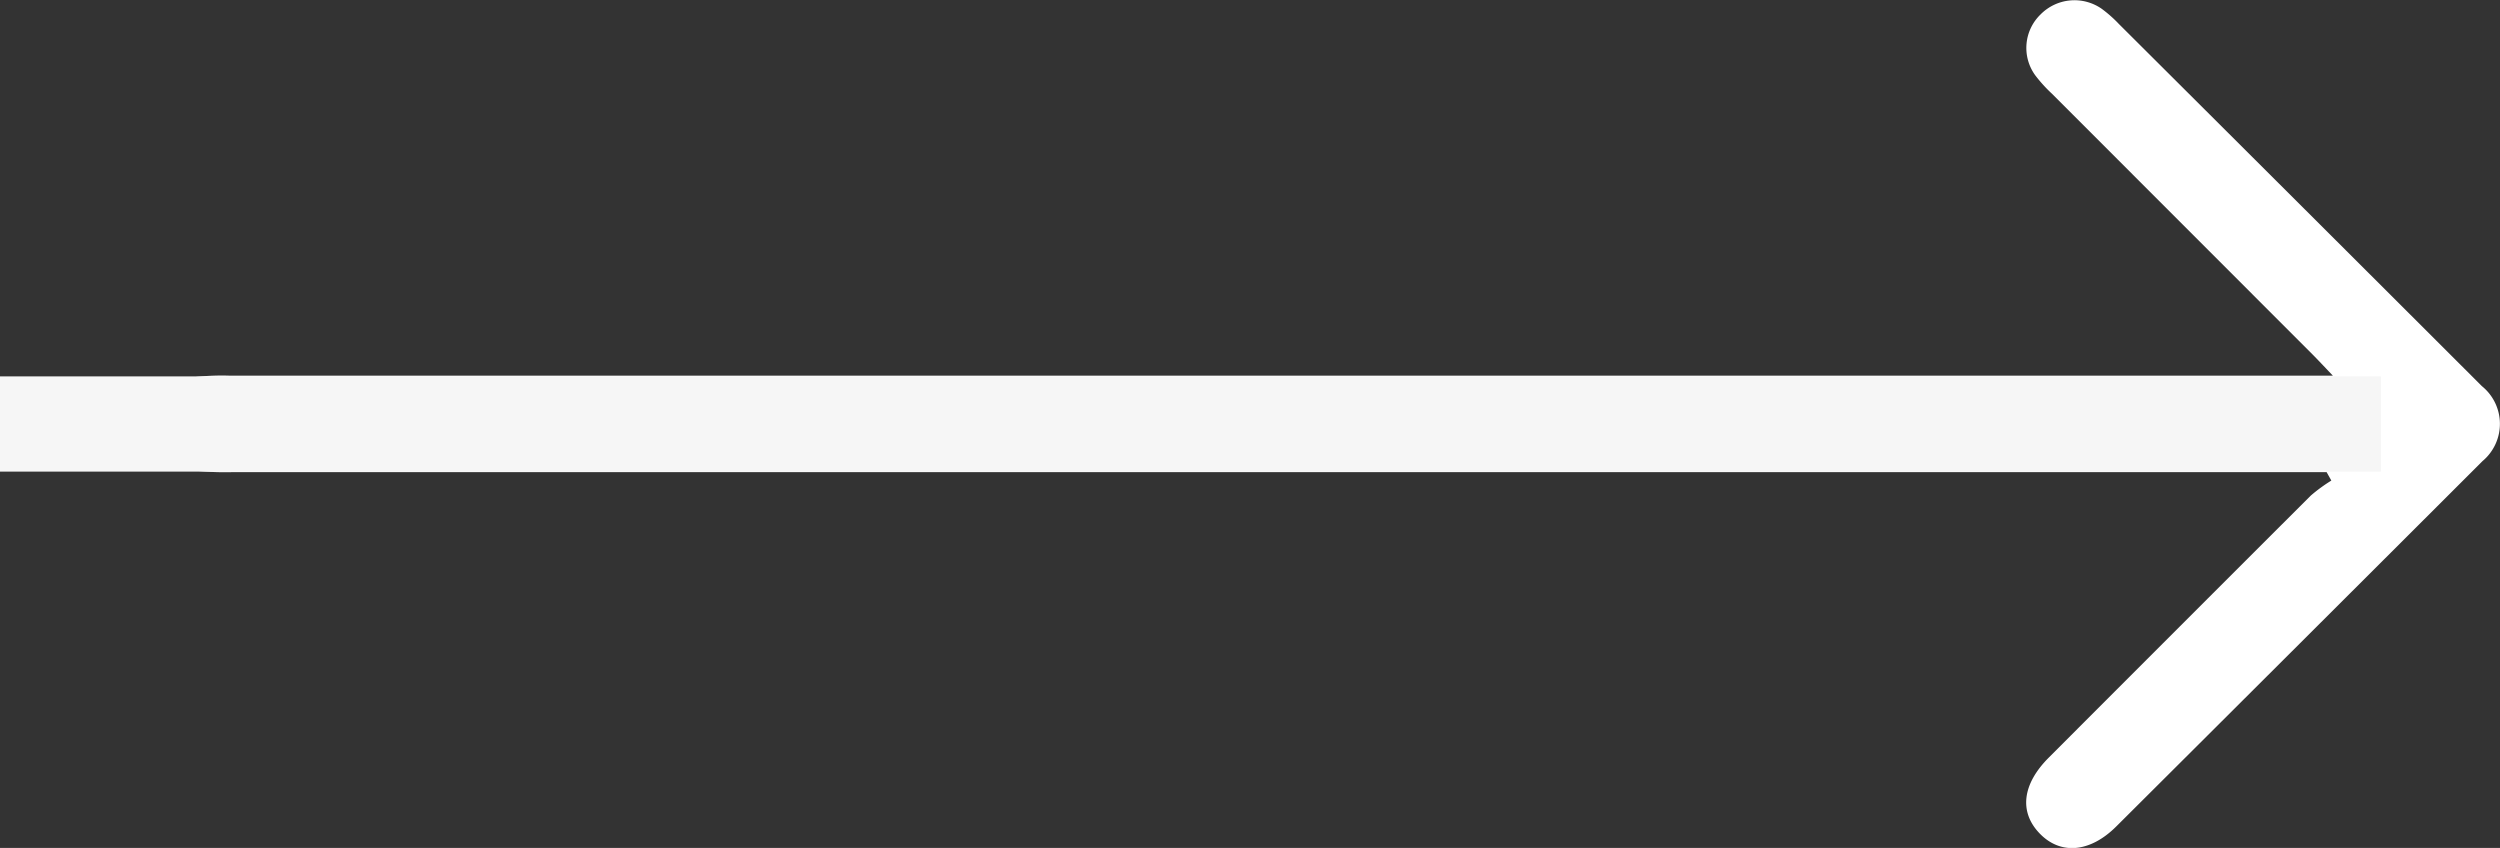
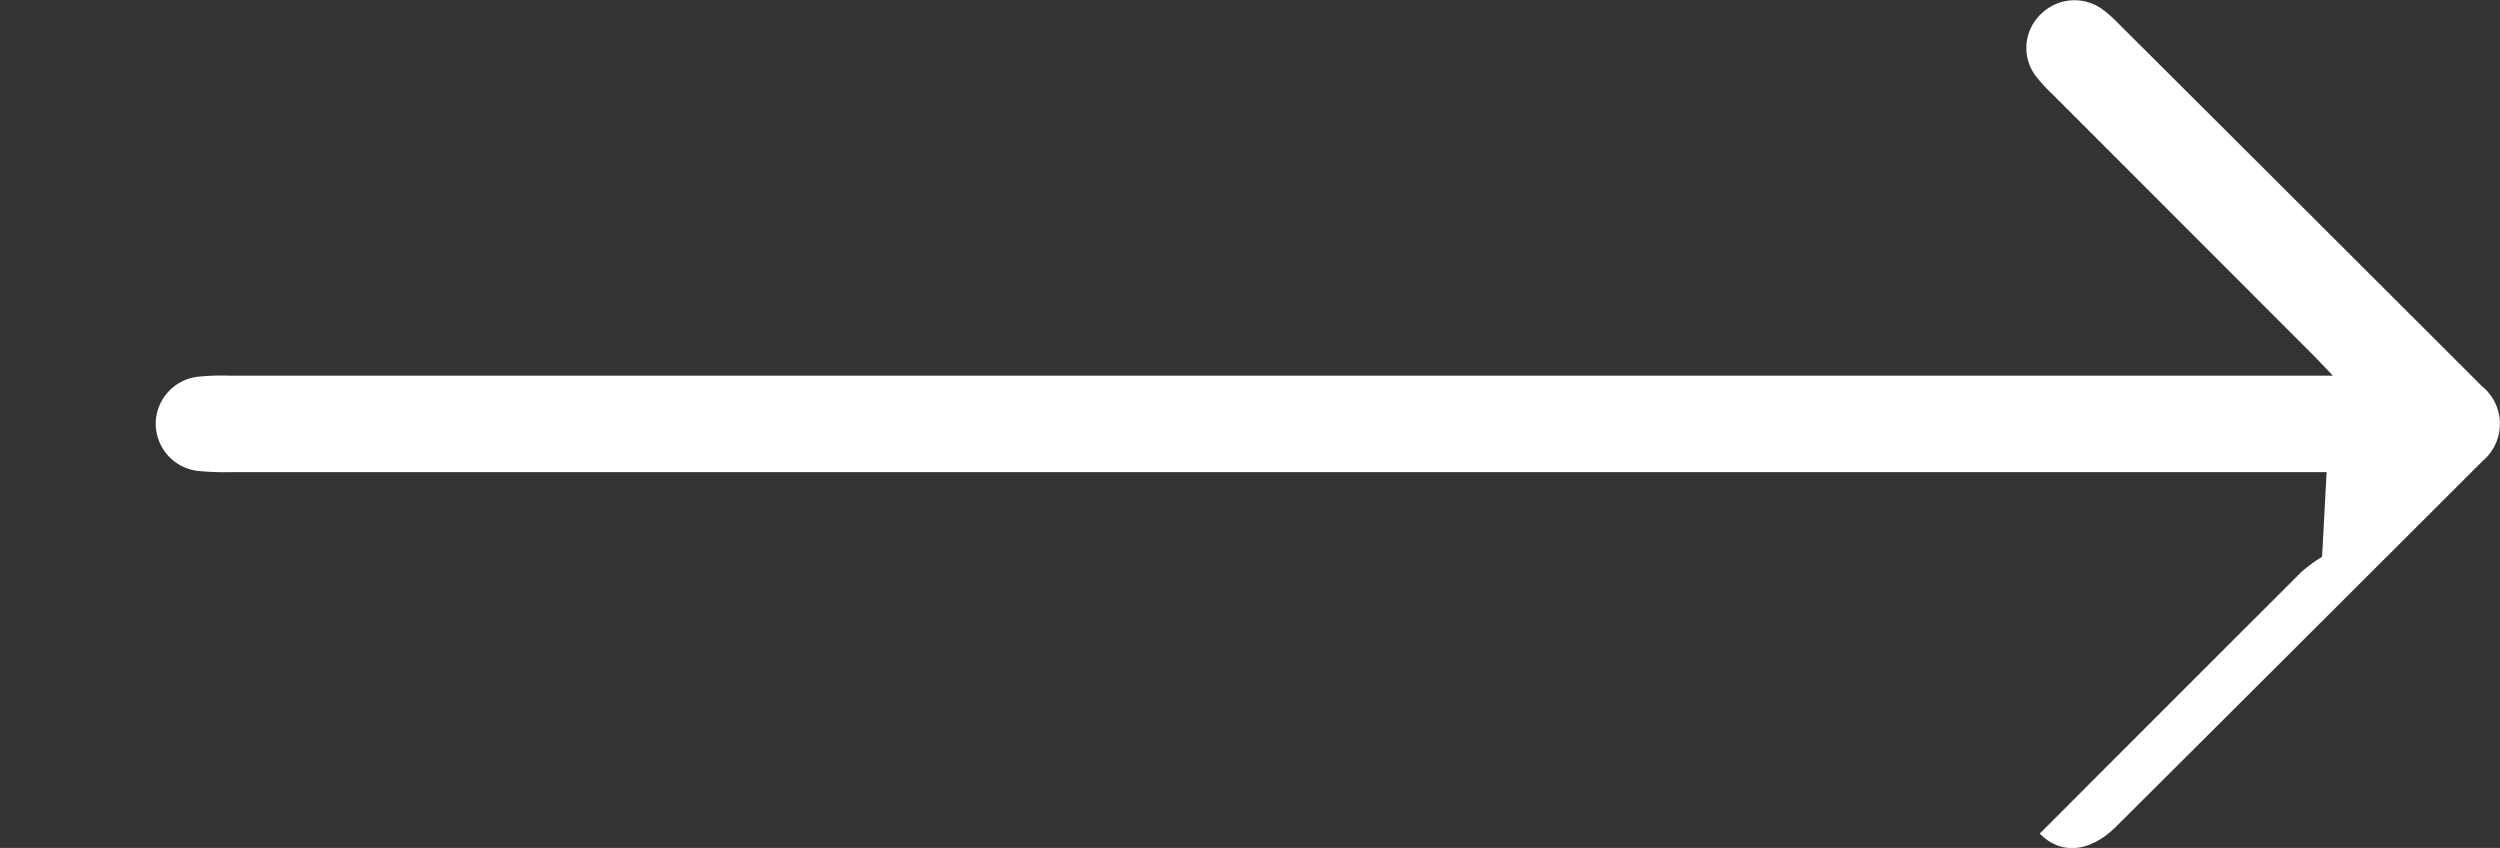
<svg xmlns="http://www.w3.org/2000/svg" width="52.5" height="17.807" viewBox="0 0 52.5 17.807">
  <rect x="0" y="0" width="52.5" height="17.807" fill="#333333" stroke="none" />
  <g id="Сгруппировать_152" data-name="Сгруппировать 152" transform="translate(-669.5 -680.596)">
    <g id="Сгруппировать_44" data-name="Сгруппировать 44" transform="translate(672.771 680.596)">
-       <path id="Контур_20" data-name="Контур 20" d="M-401.495,180.491h-43.984a5.813,5.813,0,0,1-.723-.026,1,1,0,0,1-.882-.986,1,1,0,0,1,.878-.991,5,5,0,0,1,.674-.023h44.168c-.2-.211-.315-.333-.432-.451q-2.731-2.733-5.463-5.466a3.058,3.058,0,0,1-.356-.392.978.978,0,0,1,.115-1.279,1,1,0,0,1,1.281-.117,2.707,2.707,0,0,1,.361.319q3.814,3.8,7.625,7.607a1.019,1.019,0,0,1,.013,1.572q-3.844,3.84-7.693,7.674c-.552.55-1.169.6-1.606.149s-.371-1.038.194-1.6q2.747-2.751,5.5-5.5a3.365,3.365,0,0,1,.429-.313Z" transform="translate(447.083 -170.576)" fill="#fff" />
+       <path id="Контур_20" data-name="Контур 20" d="M-401.495,180.491h-43.984a5.813,5.813,0,0,1-.723-.026,1,1,0,0,1-.882-.986,1,1,0,0,1,.878-.991,5,5,0,0,1,.674-.023h44.168c-.2-.211-.315-.333-.432-.451q-2.731-2.733-5.463-5.466a3.058,3.058,0,0,1-.356-.392.978.978,0,0,1,.115-1.279,1,1,0,0,1,1.281-.117,2.707,2.707,0,0,1,.361.319q3.814,3.8,7.625,7.607a1.019,1.019,0,0,1,.013,1.572q-3.844,3.84-7.693,7.674c-.552.55-1.169.6-1.606.149q2.747-2.751,5.5-5.5a3.365,3.365,0,0,1,.429-.313Z" transform="translate(447.083 -170.576)" fill="#fff" />
    </g>
-     <line id="Линия_15" data-name="Линия 15" x2="50" transform="translate(669.5 689.5)" fill="none" stroke="#f6f6f6" stroke-width="2" />
  </g>
</svg>